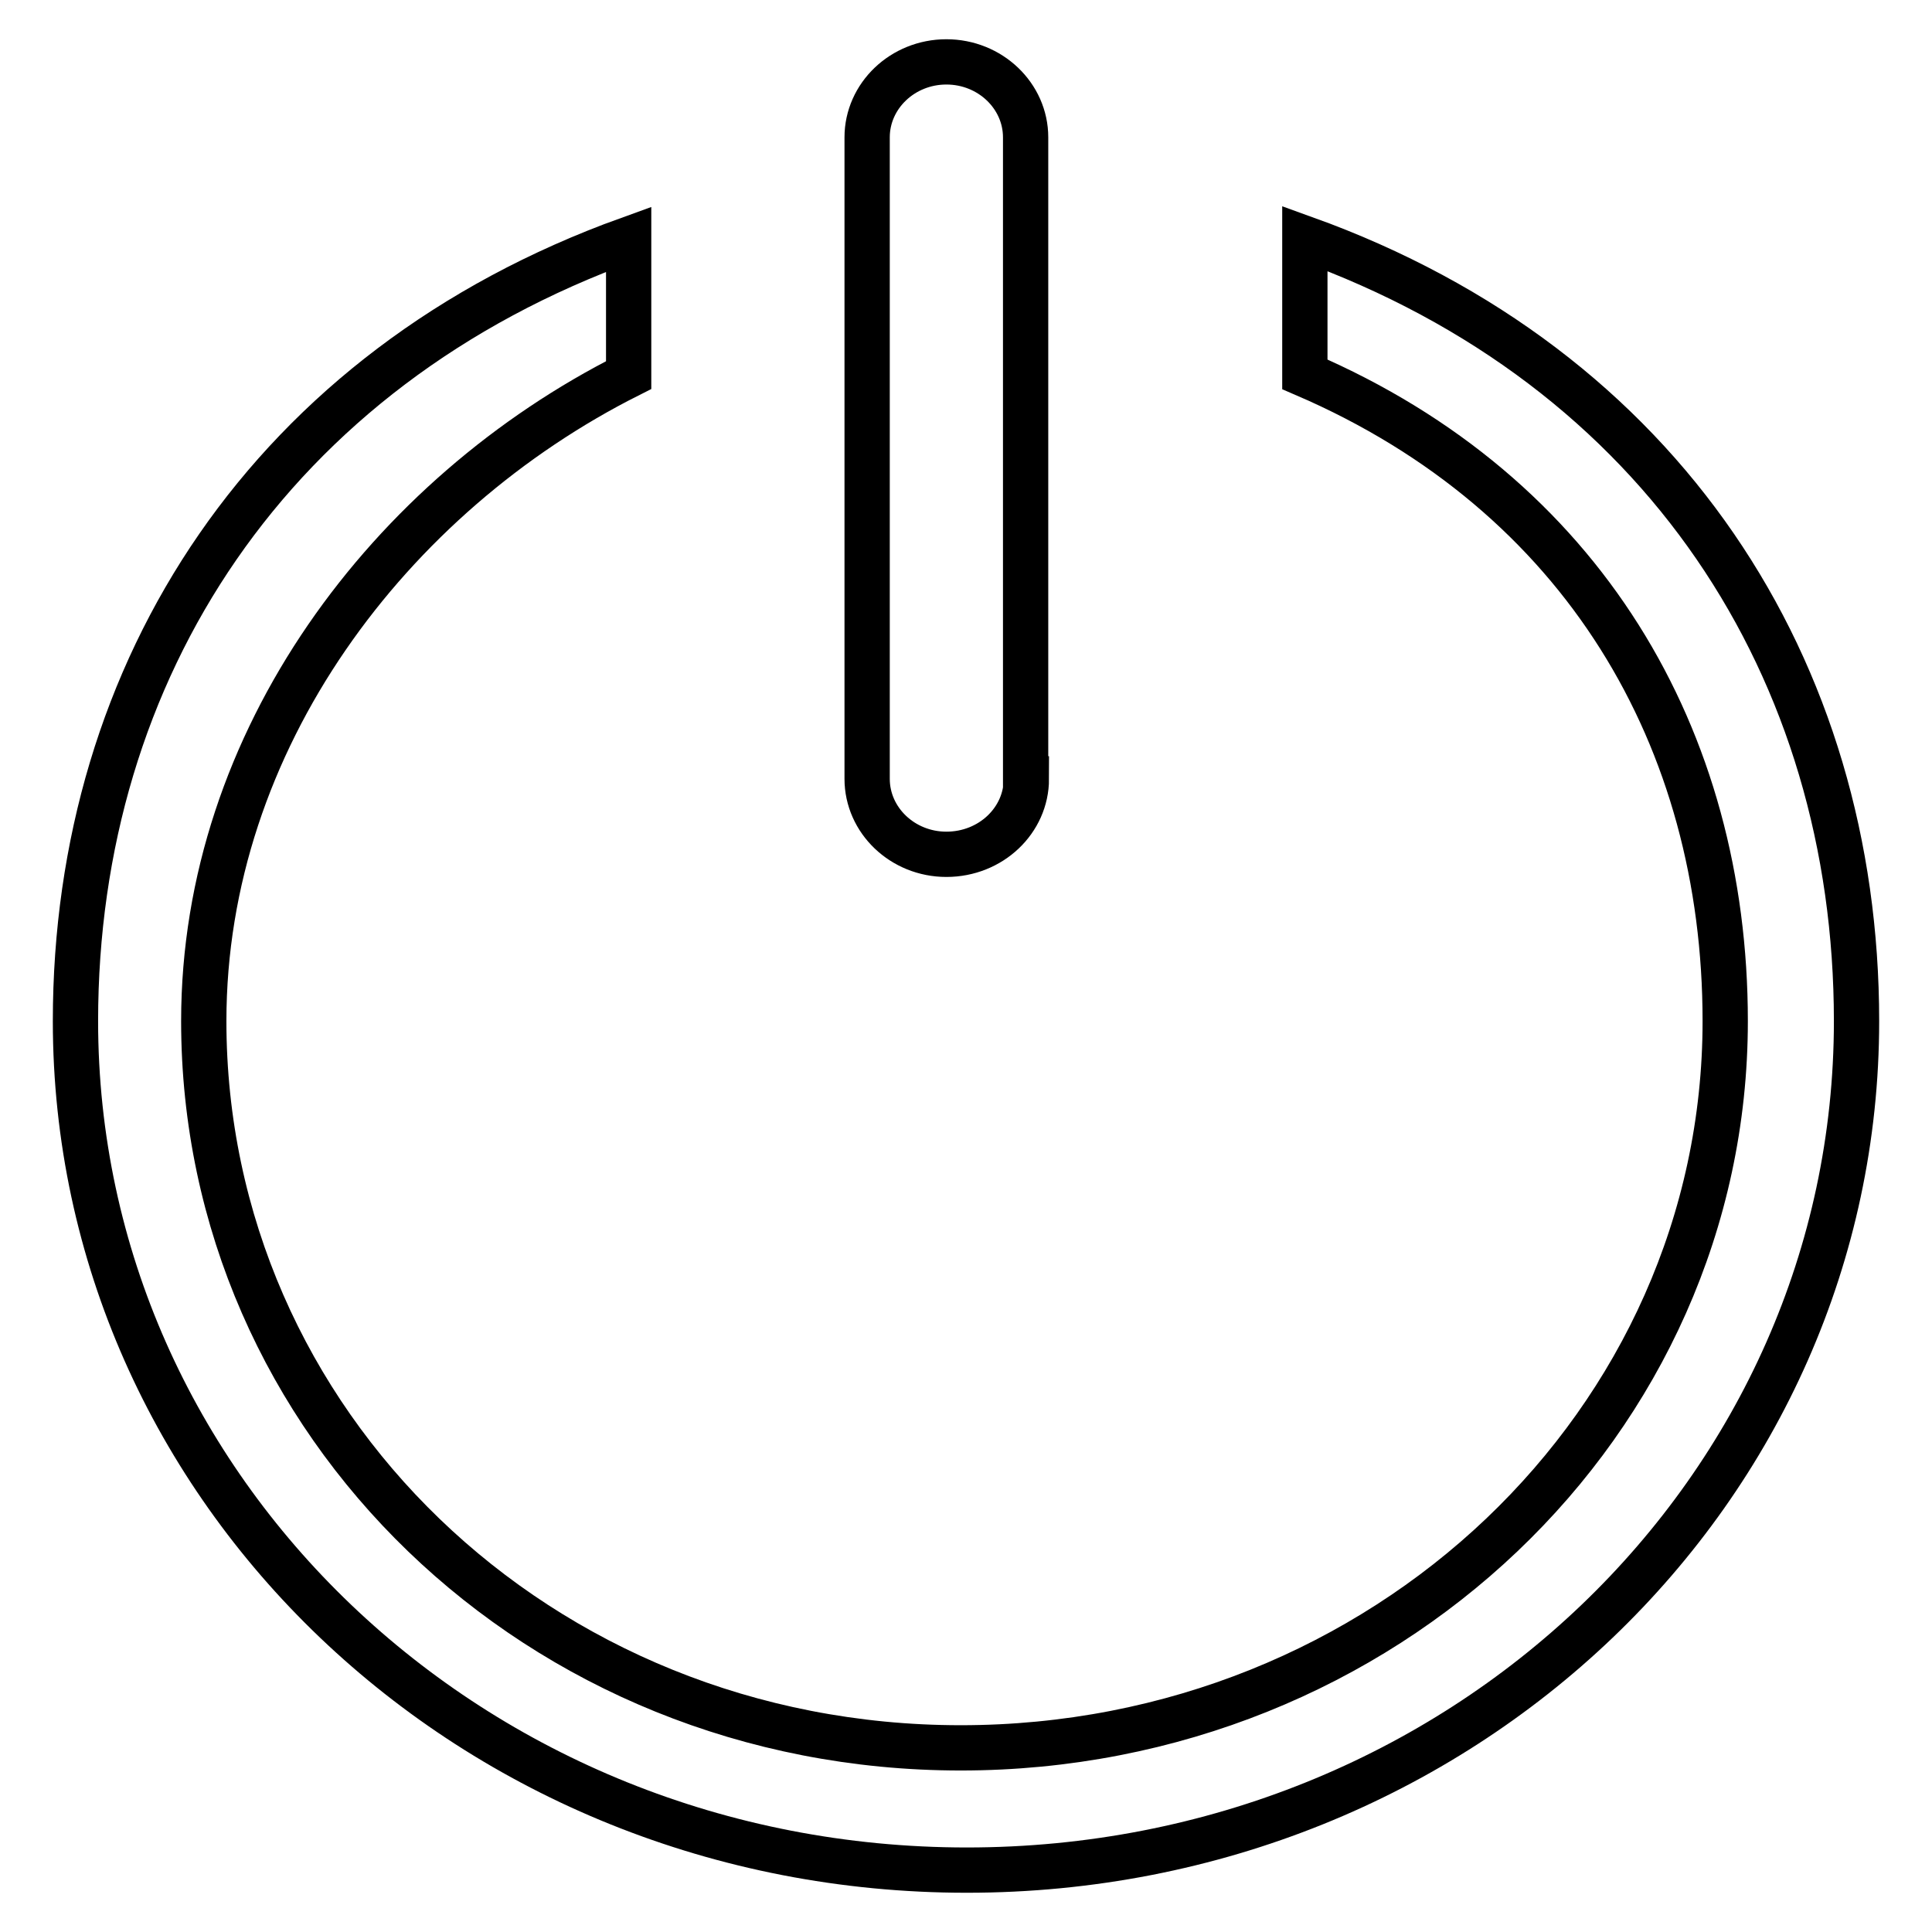
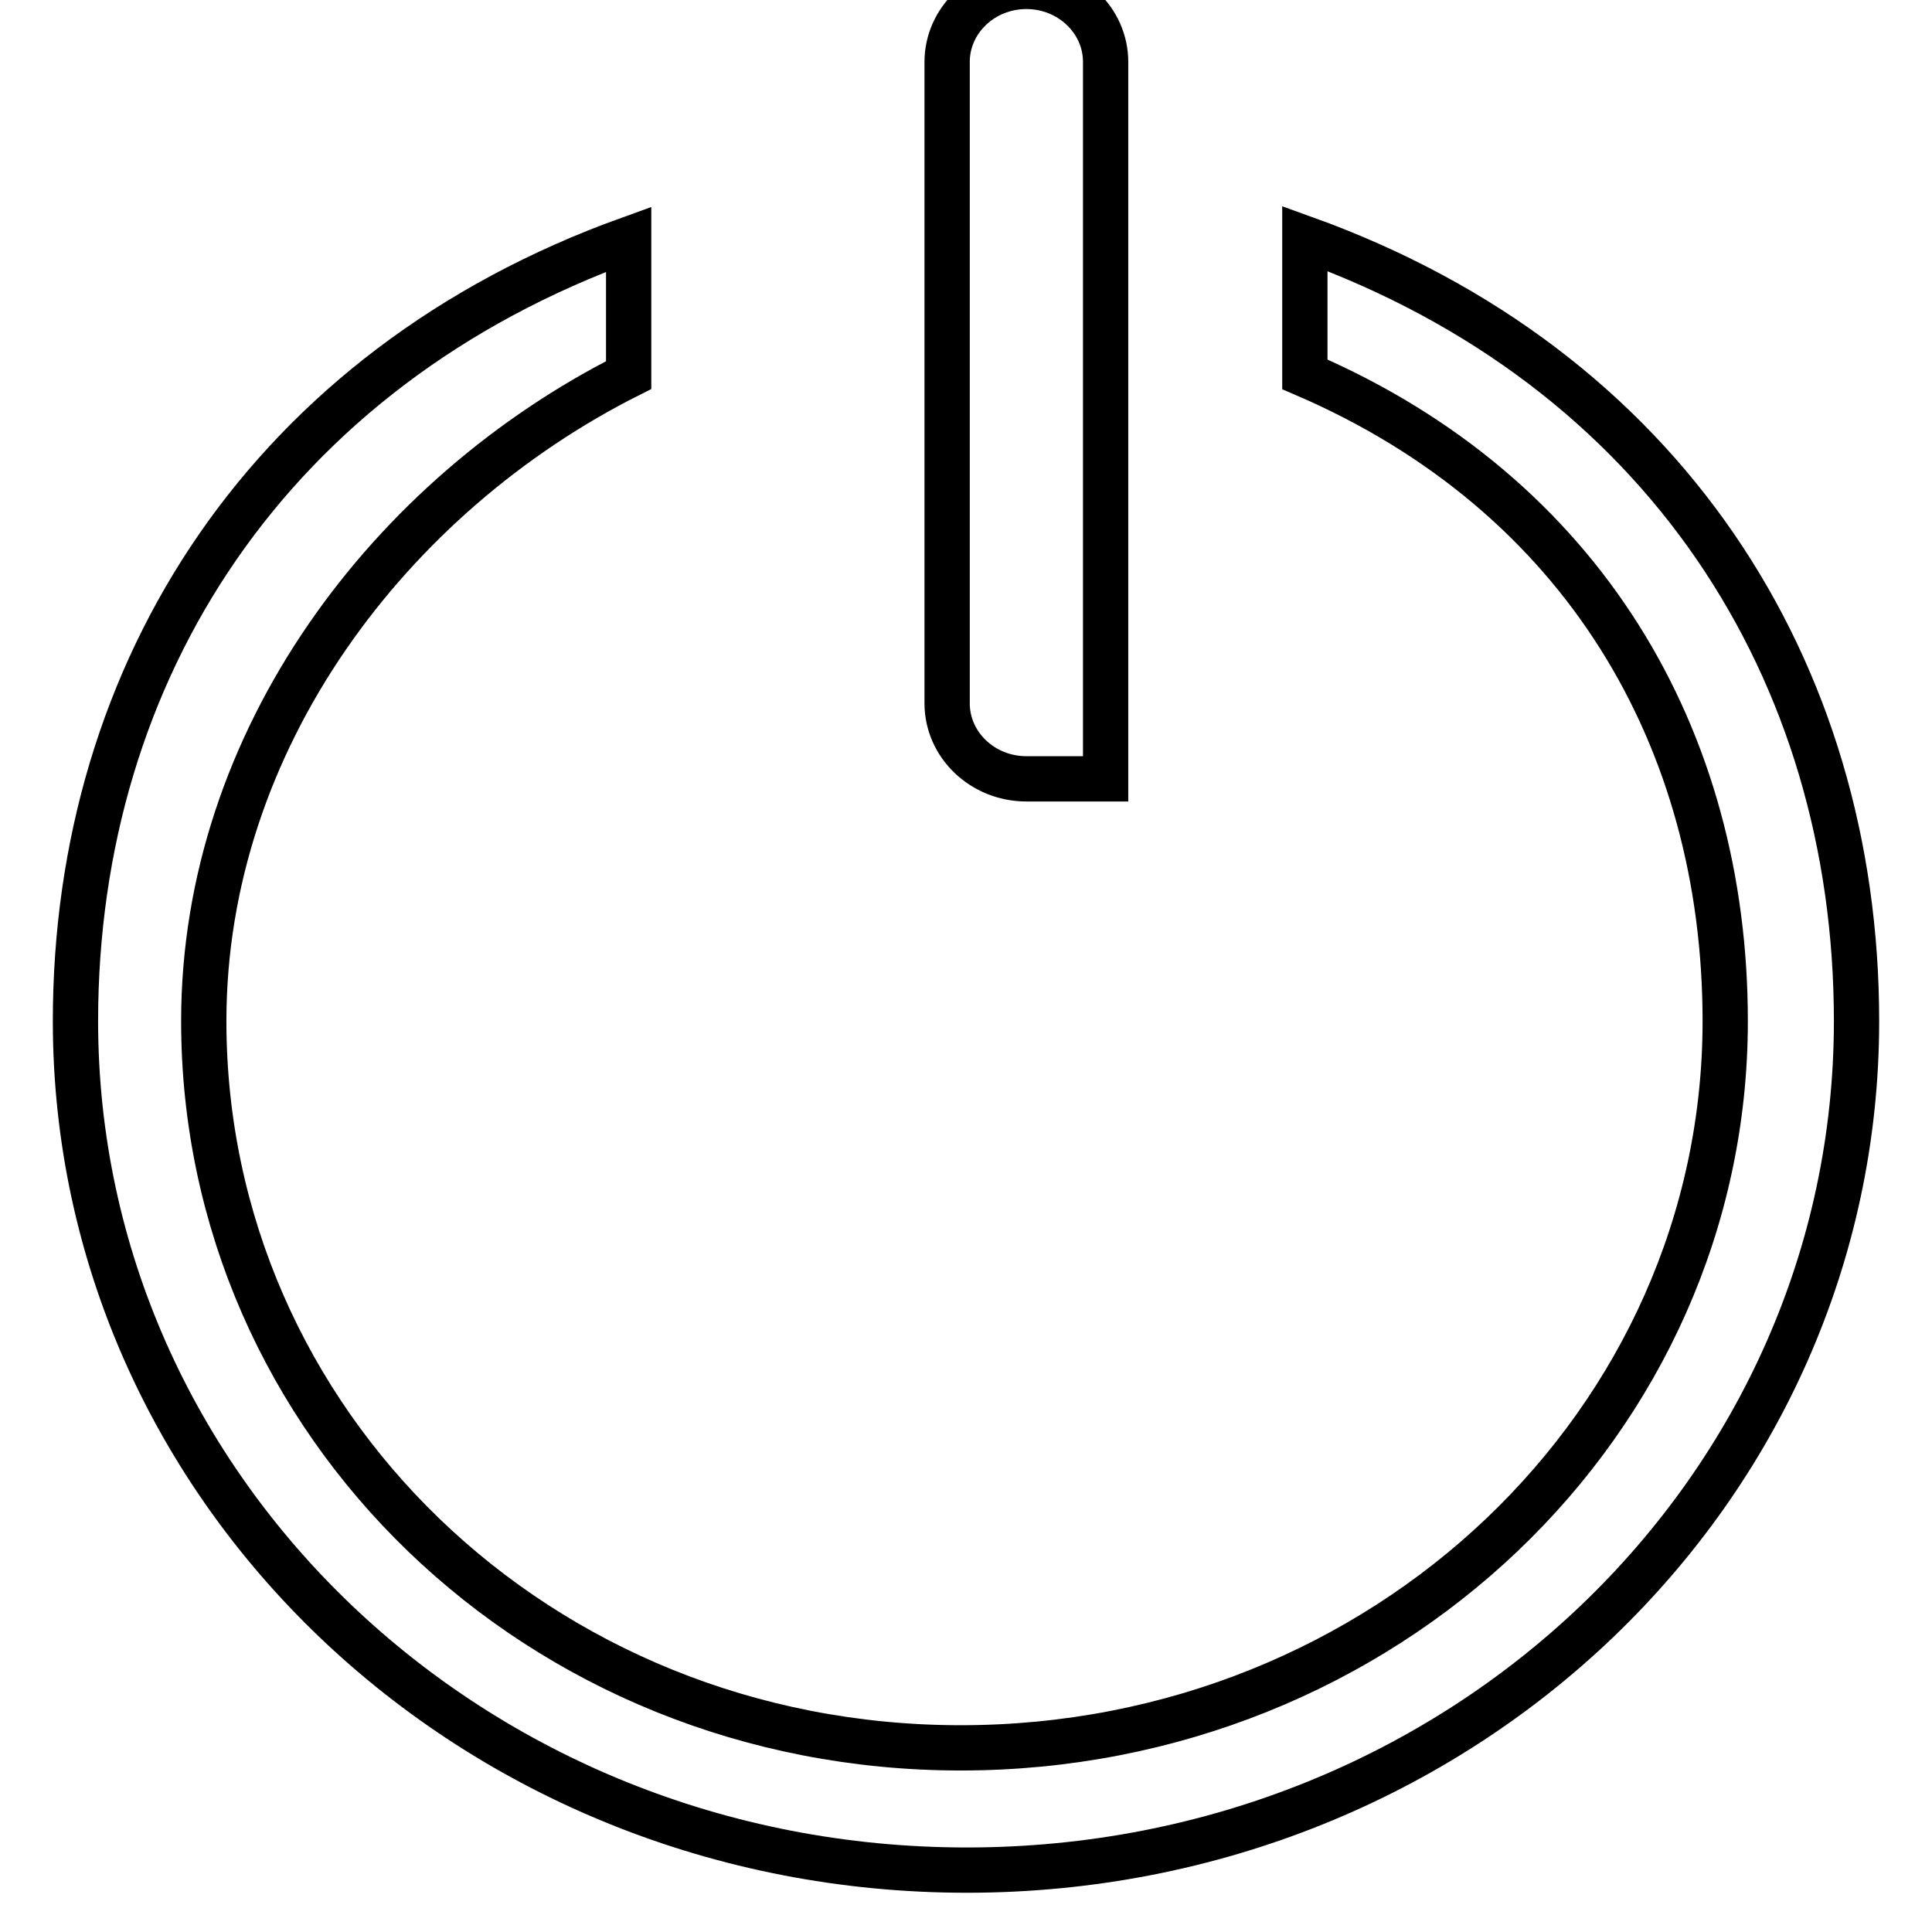
<svg xmlns="http://www.w3.org/2000/svg" version="1.1" x="0px" y="0px" viewBox="0 0 256 256" enable-background="new 0 0 256 256" xml:space="preserve">
  <g>
-     <path stroke-width="6" fill-opacity="0" stroke="#000000" d="M172.9,31.6v18c36.9,15.9,55.7,48.3,55.7,85.7c0,53.2-45.2,96.3-101.3,96.3c-56,0-100.3-43.1-100.3-96.3 C27,98,51.7,65.6,83.3,49.7v-18C35.9,48.8,10,88.7,10,135.3c0,62.1,52.6,112.5,118.1,112.5S246,197.4,246,135.3 C246,88.7,220.4,48.7,172.9,31.6L172.9,31.6z M136,103.2c0,5.5-4.7,10-10.6,10c-5.8,0-10.5-4.5-10.5-10v-85c0-5.5,4.7-10,10.5-10 c5.8,0,10.5,4.5,10.5,10V103.2z" />
+     <path stroke-width="6" fill-opacity="0" stroke="#000000" d="M172.9,31.6v18c36.9,15.9,55.7,48.3,55.7,85.7c0,53.2-45.2,96.3-101.3,96.3c-56,0-100.3-43.1-100.3-96.3 C27,98,51.7,65.6,83.3,49.7v-18C35.9,48.8,10,88.7,10,135.3c0,62.1,52.6,112.5,118.1,112.5S246,197.4,246,135.3 C246,88.7,220.4,48.7,172.9,31.6L172.9,31.6z M136,103.2c-5.8,0-10.5-4.5-10.5-10v-85c0-5.5,4.7-10,10.5-10 c5.8,0,10.5,4.5,10.5,10V103.2z" />
  </g>
</svg>